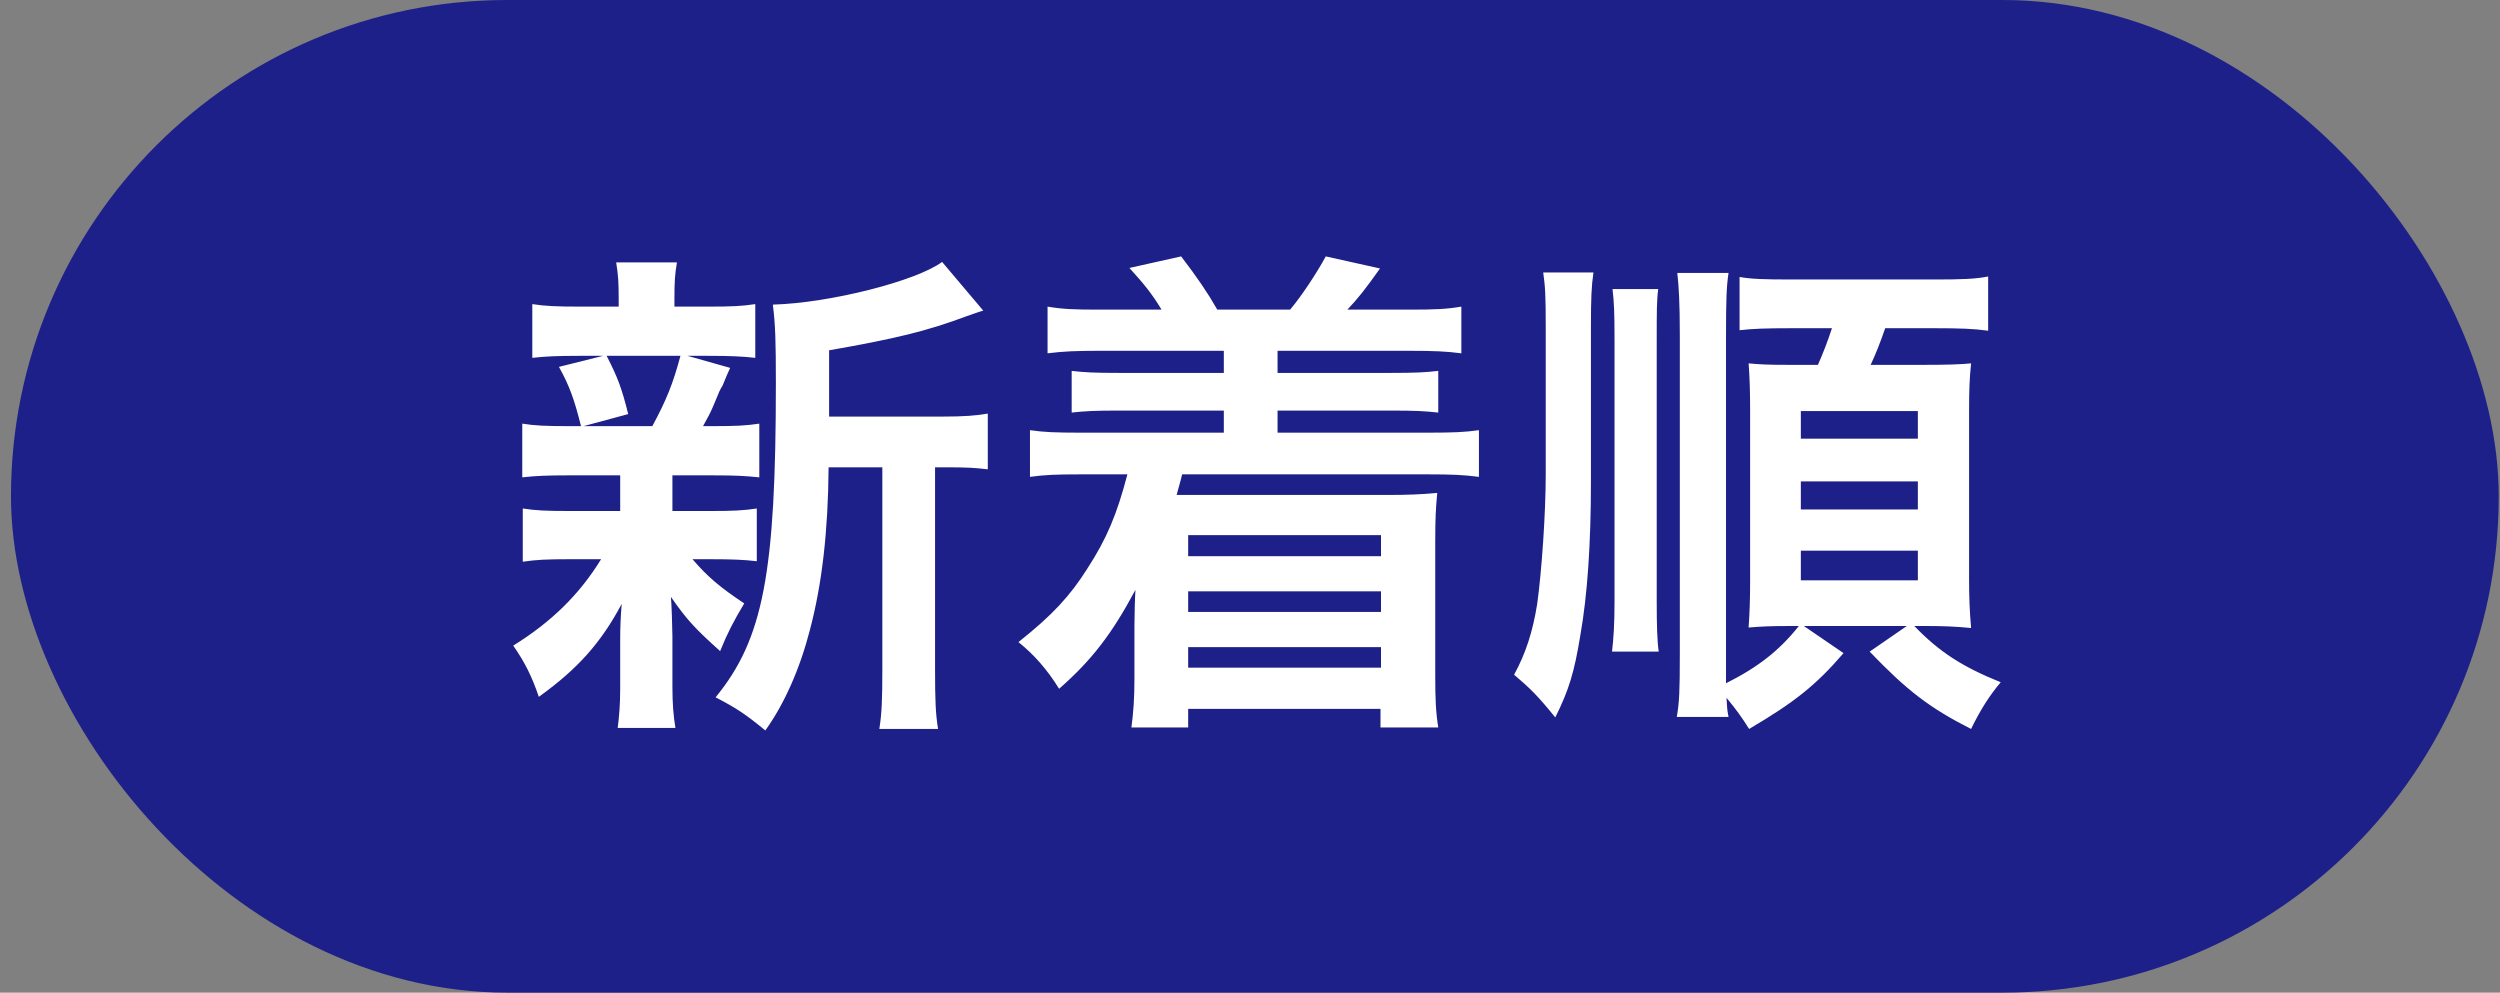
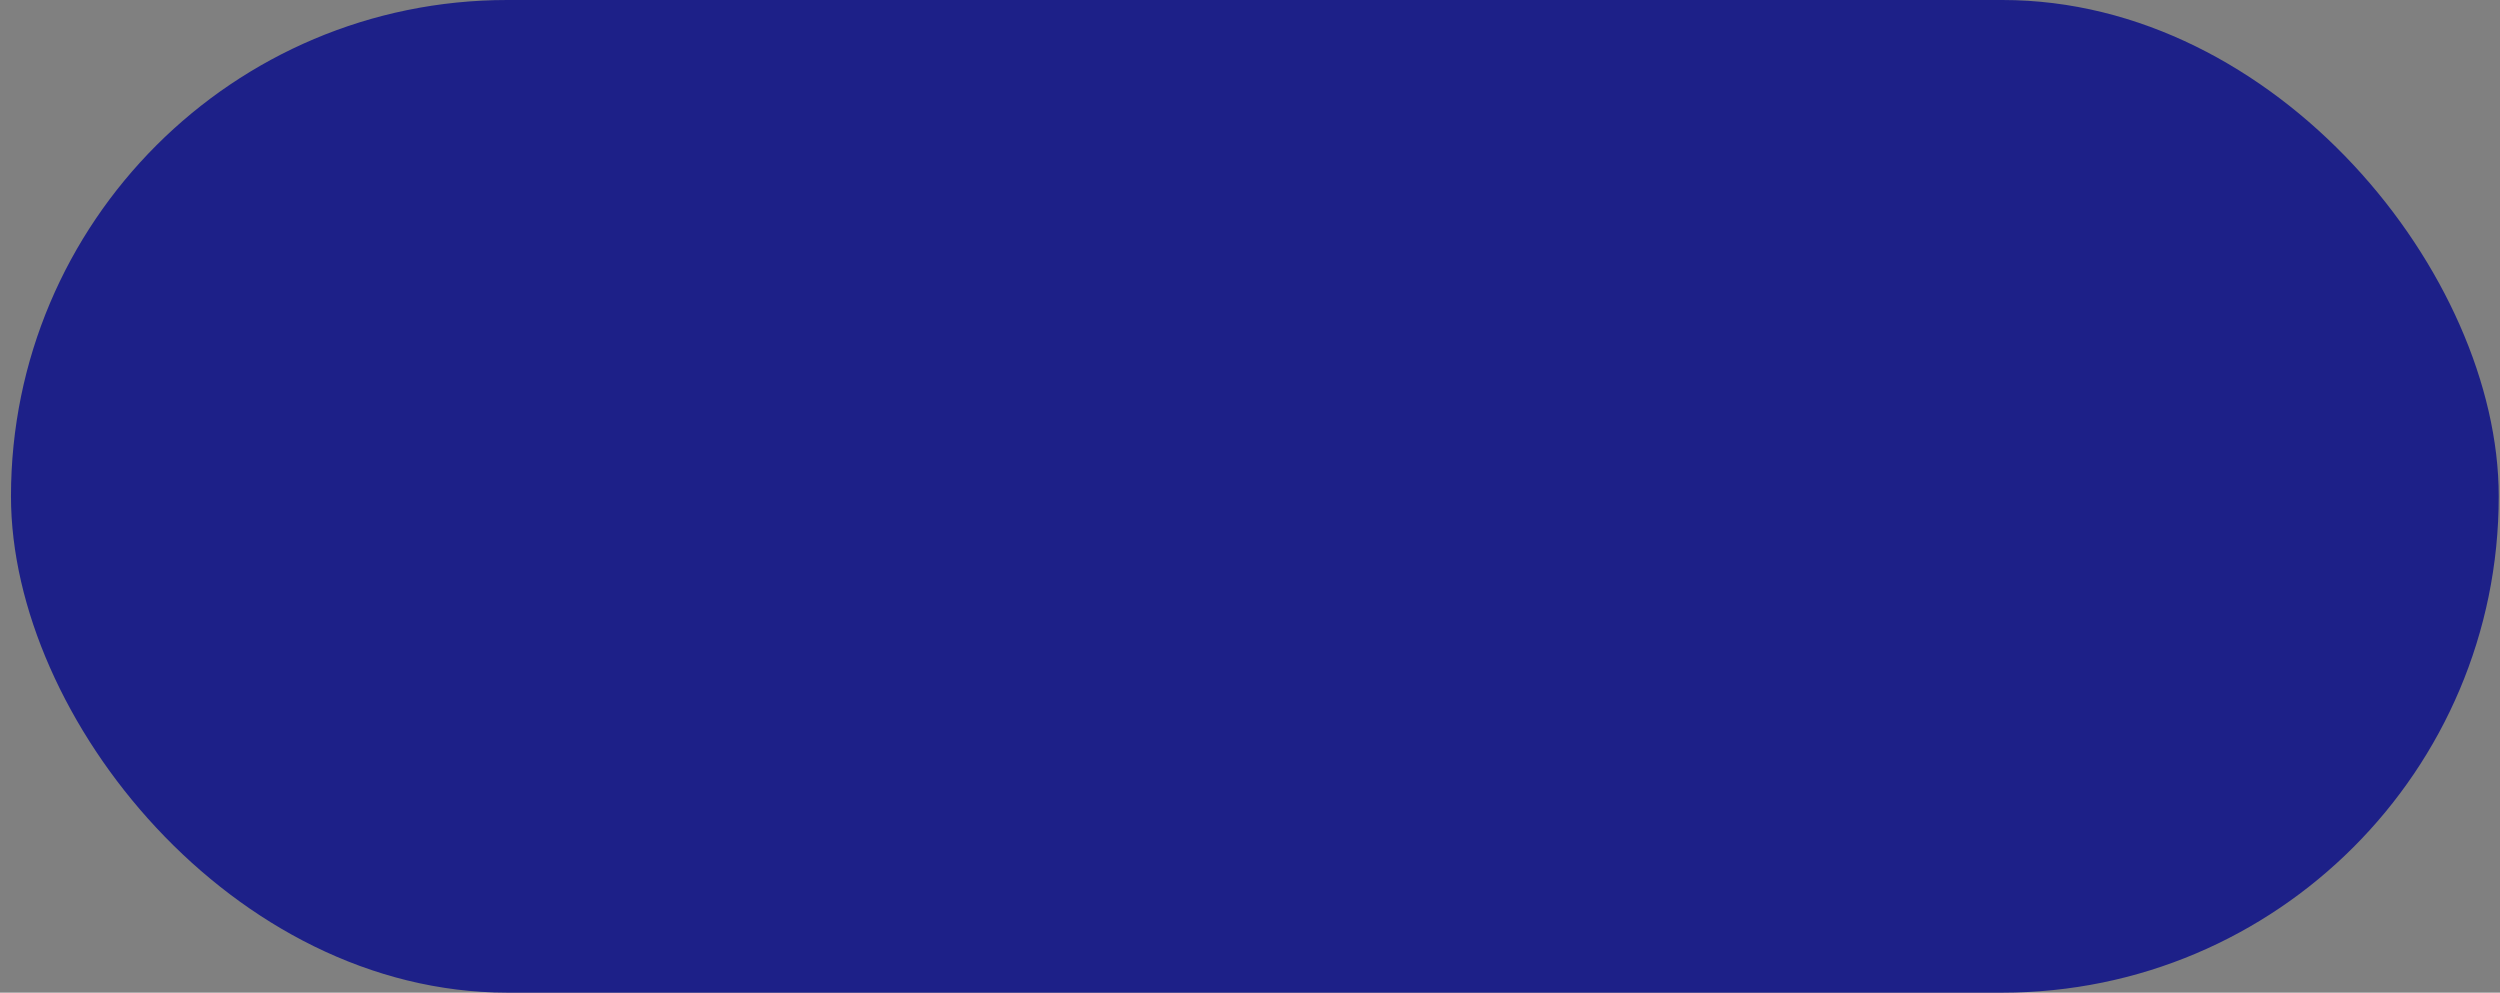
<svg xmlns="http://www.w3.org/2000/svg" width="204" height="81" viewBox="0 0 204 81" fill="none">
  <rect x="0" y="0" width="204" height="81" fill="#808080" stroke="none" />
  <rect x="0.896" width="203" height="81" rx="40.5" fill="#1D2088" />
-   <path d="M67.655 33.994H76.875C78.678 33.994 79.703 33.912 80.604 33.748V38.297C79.579 38.174 78.924 38.133 77.326 38.133H76.301V54.648C76.301 57.106 76.342 58.254 76.547 59.483H71.753C71.957 58.213 71.999 57.025 71.999 54.648V38.133H67.614C67.573 43.337 67.081 47.64 66.097 51.369C65.278 54.566 64.008 57.434 62.45 59.606C60.811 58.254 60.115 57.803 58.394 56.901C62.286 52.148 63.311 46.78 63.311 31.249C63.311 27.806 63.27 26.495 63.065 24.856C67.696 24.733 74.785 22.93 76.875 21.373L80.235 25.348C79.784 25.471 79.621 25.553 78.883 25.799C75.605 27.028 73.023 27.643 67.655 28.585V33.994ZM50.608 38.789H46.346C44.625 38.789 43.682 38.83 42.617 38.953V34.568C43.641 34.732 44.502 34.773 46.428 34.773H47.411C46.837 32.478 46.428 31.413 45.608 29.937L49.214 29.036H47.288C45.485 29.036 44.543 29.077 43.436 29.2V24.815C44.461 24.979 45.403 25.02 47.37 25.02H50.485V24.405C50.485 23.012 50.444 22.438 50.28 21.414H55.238C55.074 22.397 55.033 22.93 55.033 24.405V25.02H57.82C59.746 25.02 60.565 24.979 61.631 24.815V29.2C60.524 29.077 59.541 29.036 57.779 29.036H56.099L59.582 30.019C59.336 30.552 59.336 30.552 58.967 31.454C58.721 31.863 58.721 31.863 58.27 32.97C57.984 33.666 57.82 33.953 57.369 34.773H58.189C60.033 34.773 60.893 34.732 61.959 34.568V38.953C60.811 38.83 59.951 38.789 58.189 38.789H54.869V41.698H58.025C59.787 41.698 60.688 41.657 61.754 41.493V45.796C60.688 45.673 59.746 45.632 58.025 45.632H56.508C57.738 47.067 58.762 47.927 60.729 49.239C59.828 50.755 59.377 51.615 58.762 53.132C56.713 51.287 56.058 50.591 54.746 48.706C54.787 49.239 54.787 49.239 54.828 50.304C54.828 50.427 54.869 51.697 54.869 51.902V56C54.869 57.434 54.951 58.418 55.115 59.401H50.403C50.526 58.459 50.608 57.475 50.608 56.164V52.066C50.608 51.287 50.648 50.222 50.73 49.279C49.05 52.435 47.165 54.566 43.969 56.861C43.395 55.18 42.822 54.033 41.879 52.681C44.993 50.755 47.288 48.501 49.05 45.632H46.387C44.625 45.632 43.764 45.673 42.658 45.837V41.493C43.723 41.657 44.543 41.698 46.469 41.698H50.608V39.608C50.608 38.871 50.608 38.871 50.608 38.789ZM55.525 29.036H49.501C50.403 30.798 50.73 31.659 51.263 33.789L47.616 34.773H53.23C54.378 32.642 54.91 31.331 55.525 29.036ZM99.864 28.626H89.578C87.816 28.626 86.792 28.667 85.481 28.831V25.02C86.669 25.225 87.652 25.266 89.578 25.266H94.783C93.963 23.914 93.348 23.176 92.16 21.865L96.381 20.922C97.692 22.643 98.512 23.832 99.331 25.266H105.273C106.175 24.2 107.404 22.356 108.183 20.922L112.609 21.906C111.42 23.586 110.805 24.364 109.945 25.266H115.108C117.075 25.266 118.059 25.225 119.247 25.02V28.831C118.018 28.667 116.911 28.626 115.108 28.626H104.249V30.429H113.469C115.6 30.429 116.256 30.388 117.362 30.265V33.666C116.256 33.544 115.477 33.503 113.469 33.503H104.249V35.306H116.542C118.591 35.306 119.534 35.265 120.681 35.101V38.912C119.411 38.748 118.468 38.707 116.542 38.707H96.463C96.299 39.404 96.135 39.895 96.012 40.387H113.428C114.78 40.387 115.969 40.346 117.28 40.223C117.157 41.493 117.116 42.354 117.116 44.116V55.18C117.116 56.983 117.157 58.09 117.362 59.36H112.649V57.844H96.955V59.36H92.324C92.488 58.09 92.57 57.025 92.57 55.344V51.042C92.57 50.263 92.611 48.747 92.652 48.132C90.726 51.738 89.087 53.869 86.423 56.205C85.439 54.607 84.333 53.377 83.104 52.394C85.849 50.222 87.325 48.624 88.718 46.411C90.316 43.952 91.136 41.985 91.996 38.707H88.185C86.136 38.707 85.235 38.748 84.046 38.912V35.101C85.153 35.265 86.095 35.306 88.185 35.306H99.864V33.503H91.341C89.332 33.503 88.554 33.544 87.448 33.666V30.265C88.554 30.388 89.21 30.429 91.341 30.429H99.864V28.626ZM112.69 43.665H96.955V45.386H112.69V43.665ZM112.69 48.255H96.955V49.935H112.69V48.255ZM112.69 52.804H96.955V54.484H112.69V52.804ZM147.195 51.083L150.432 53.295C148.178 55.918 146.416 57.311 142.728 59.483C142.113 58.5 141.663 57.885 140.884 56.943C140.925 57.68 140.925 57.885 141.048 58.5H136.827C137.032 57.311 137.073 56.451 137.073 53.377V27.356C137.073 24.733 136.991 23.34 136.868 22.274H141.048C140.884 23.381 140.843 24.405 140.843 27.356V53.377C140.843 54.689 140.843 55.139 140.843 55.754C143.466 54.443 145.228 53.05 146.785 51.083H145.883C144.49 51.083 143.67 51.123 142.687 51.206C142.769 50.058 142.81 48.829 142.81 47.435V33.544C142.81 31.863 142.769 30.716 142.687 29.651C143.548 29.733 144.203 29.773 146.129 29.773H148.342C148.793 28.749 149.121 27.889 149.489 26.782H146.252C144.039 26.782 143.015 26.823 141.949 26.946V22.602C142.892 22.766 143.834 22.807 146.252 22.807H157.808C160.103 22.807 161.209 22.766 162.234 22.561V26.987C161.086 26.823 159.939 26.782 157.808 26.782H153.833C153.423 27.971 153.014 28.995 152.645 29.773H156.784C158.997 29.773 159.98 29.733 160.841 29.651C160.718 30.839 160.677 31.782 160.677 33.421V47.272C160.677 48.747 160.718 49.812 160.841 51.246C159.611 51.123 158.546 51.083 157.275 51.083H156.21C158.218 53.172 160.103 54.402 163.258 55.672C162.357 56.738 161.619 57.885 160.841 59.483C157.439 57.762 155.595 56.328 152.563 53.172L155.595 51.083H147.195ZM146.949 33.544V35.797H156.497V33.544H146.949ZM146.949 39.281V41.575H156.497V39.281H146.949ZM146.949 44.936V47.353H156.497V44.936H146.949ZM125.927 22.233H130.025C129.861 23.381 129.82 24.323 129.82 26.741V39.363C129.82 44.321 129.533 48.583 128.959 51.82C128.467 54.853 128.017 56.328 126.91 58.541C125.517 56.82 124.861 56.164 123.55 55.057C124.492 53.336 125.066 51.574 125.435 49.279C125.804 46.616 126.132 41.903 126.132 38.666V26.741C126.132 24.037 126.091 23.422 125.927 22.233ZM131.582 23.586H135.311C135.188 24.487 135.188 25.471 135.188 27.806V49.075C135.188 51.042 135.229 52.353 135.352 53.172H131.541C131.664 52.107 131.746 50.96 131.746 48.993V27.848C131.746 25.389 131.705 24.651 131.582 23.586Z" fill="white" />
</svg>